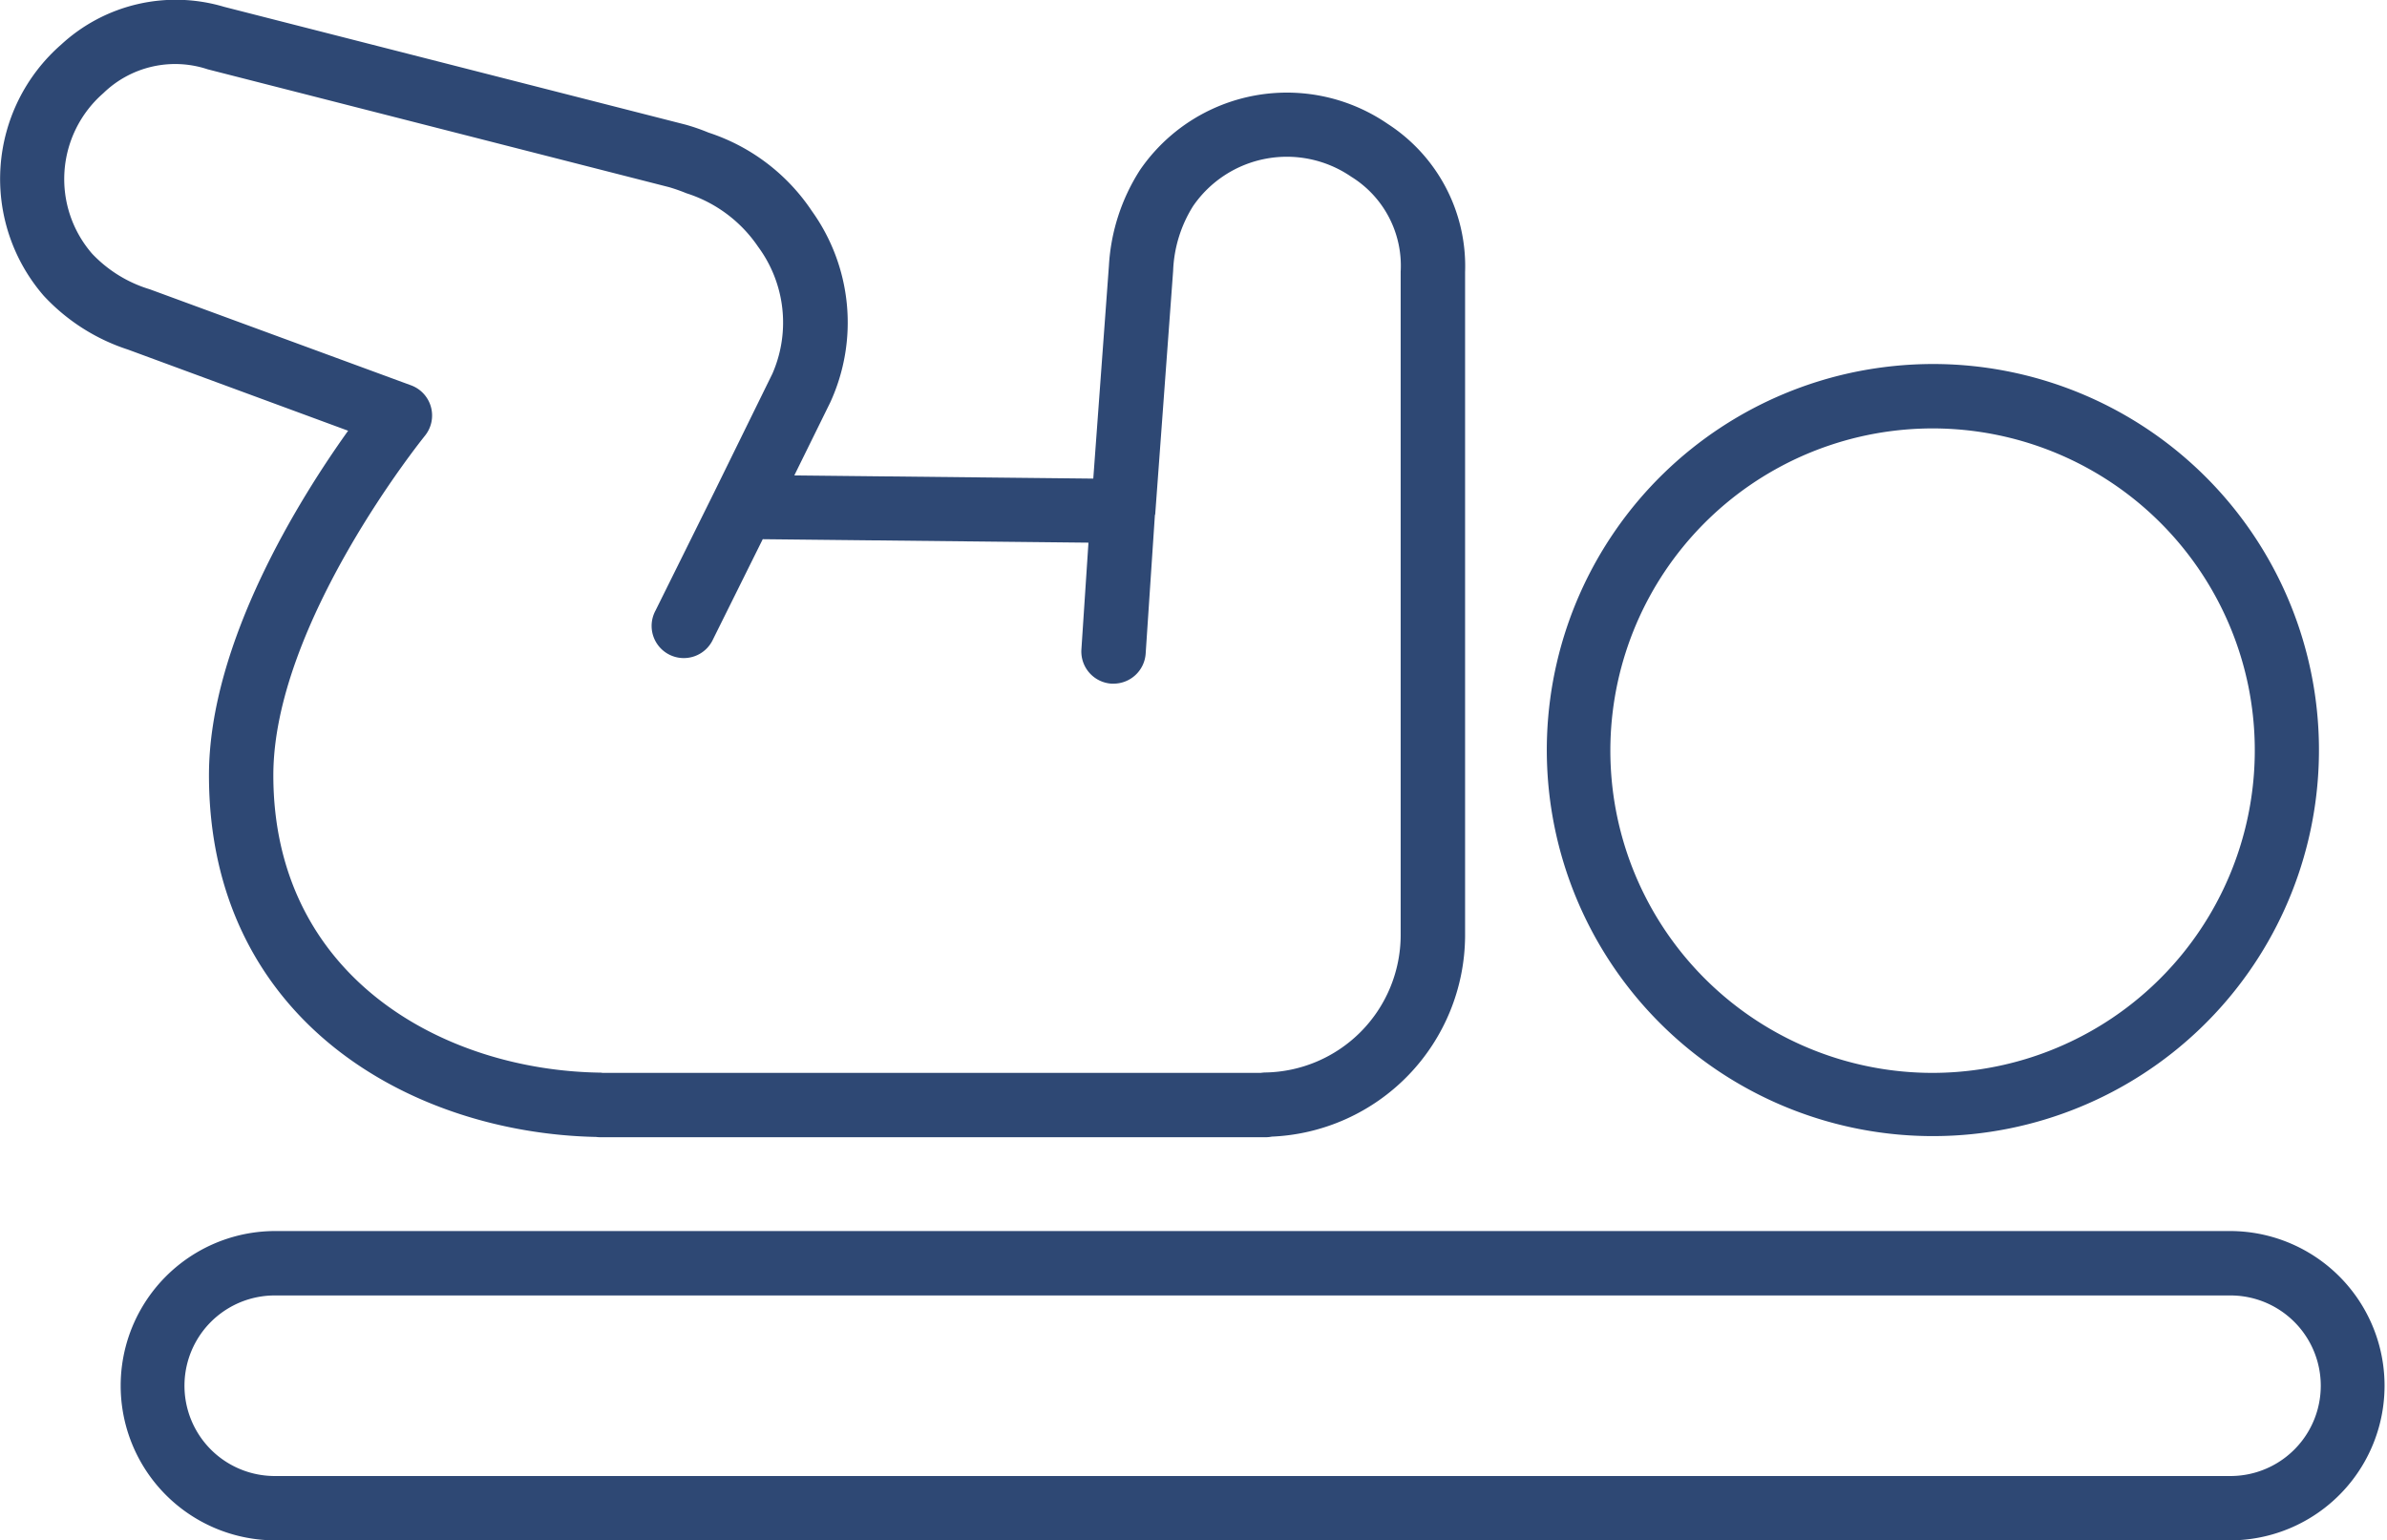
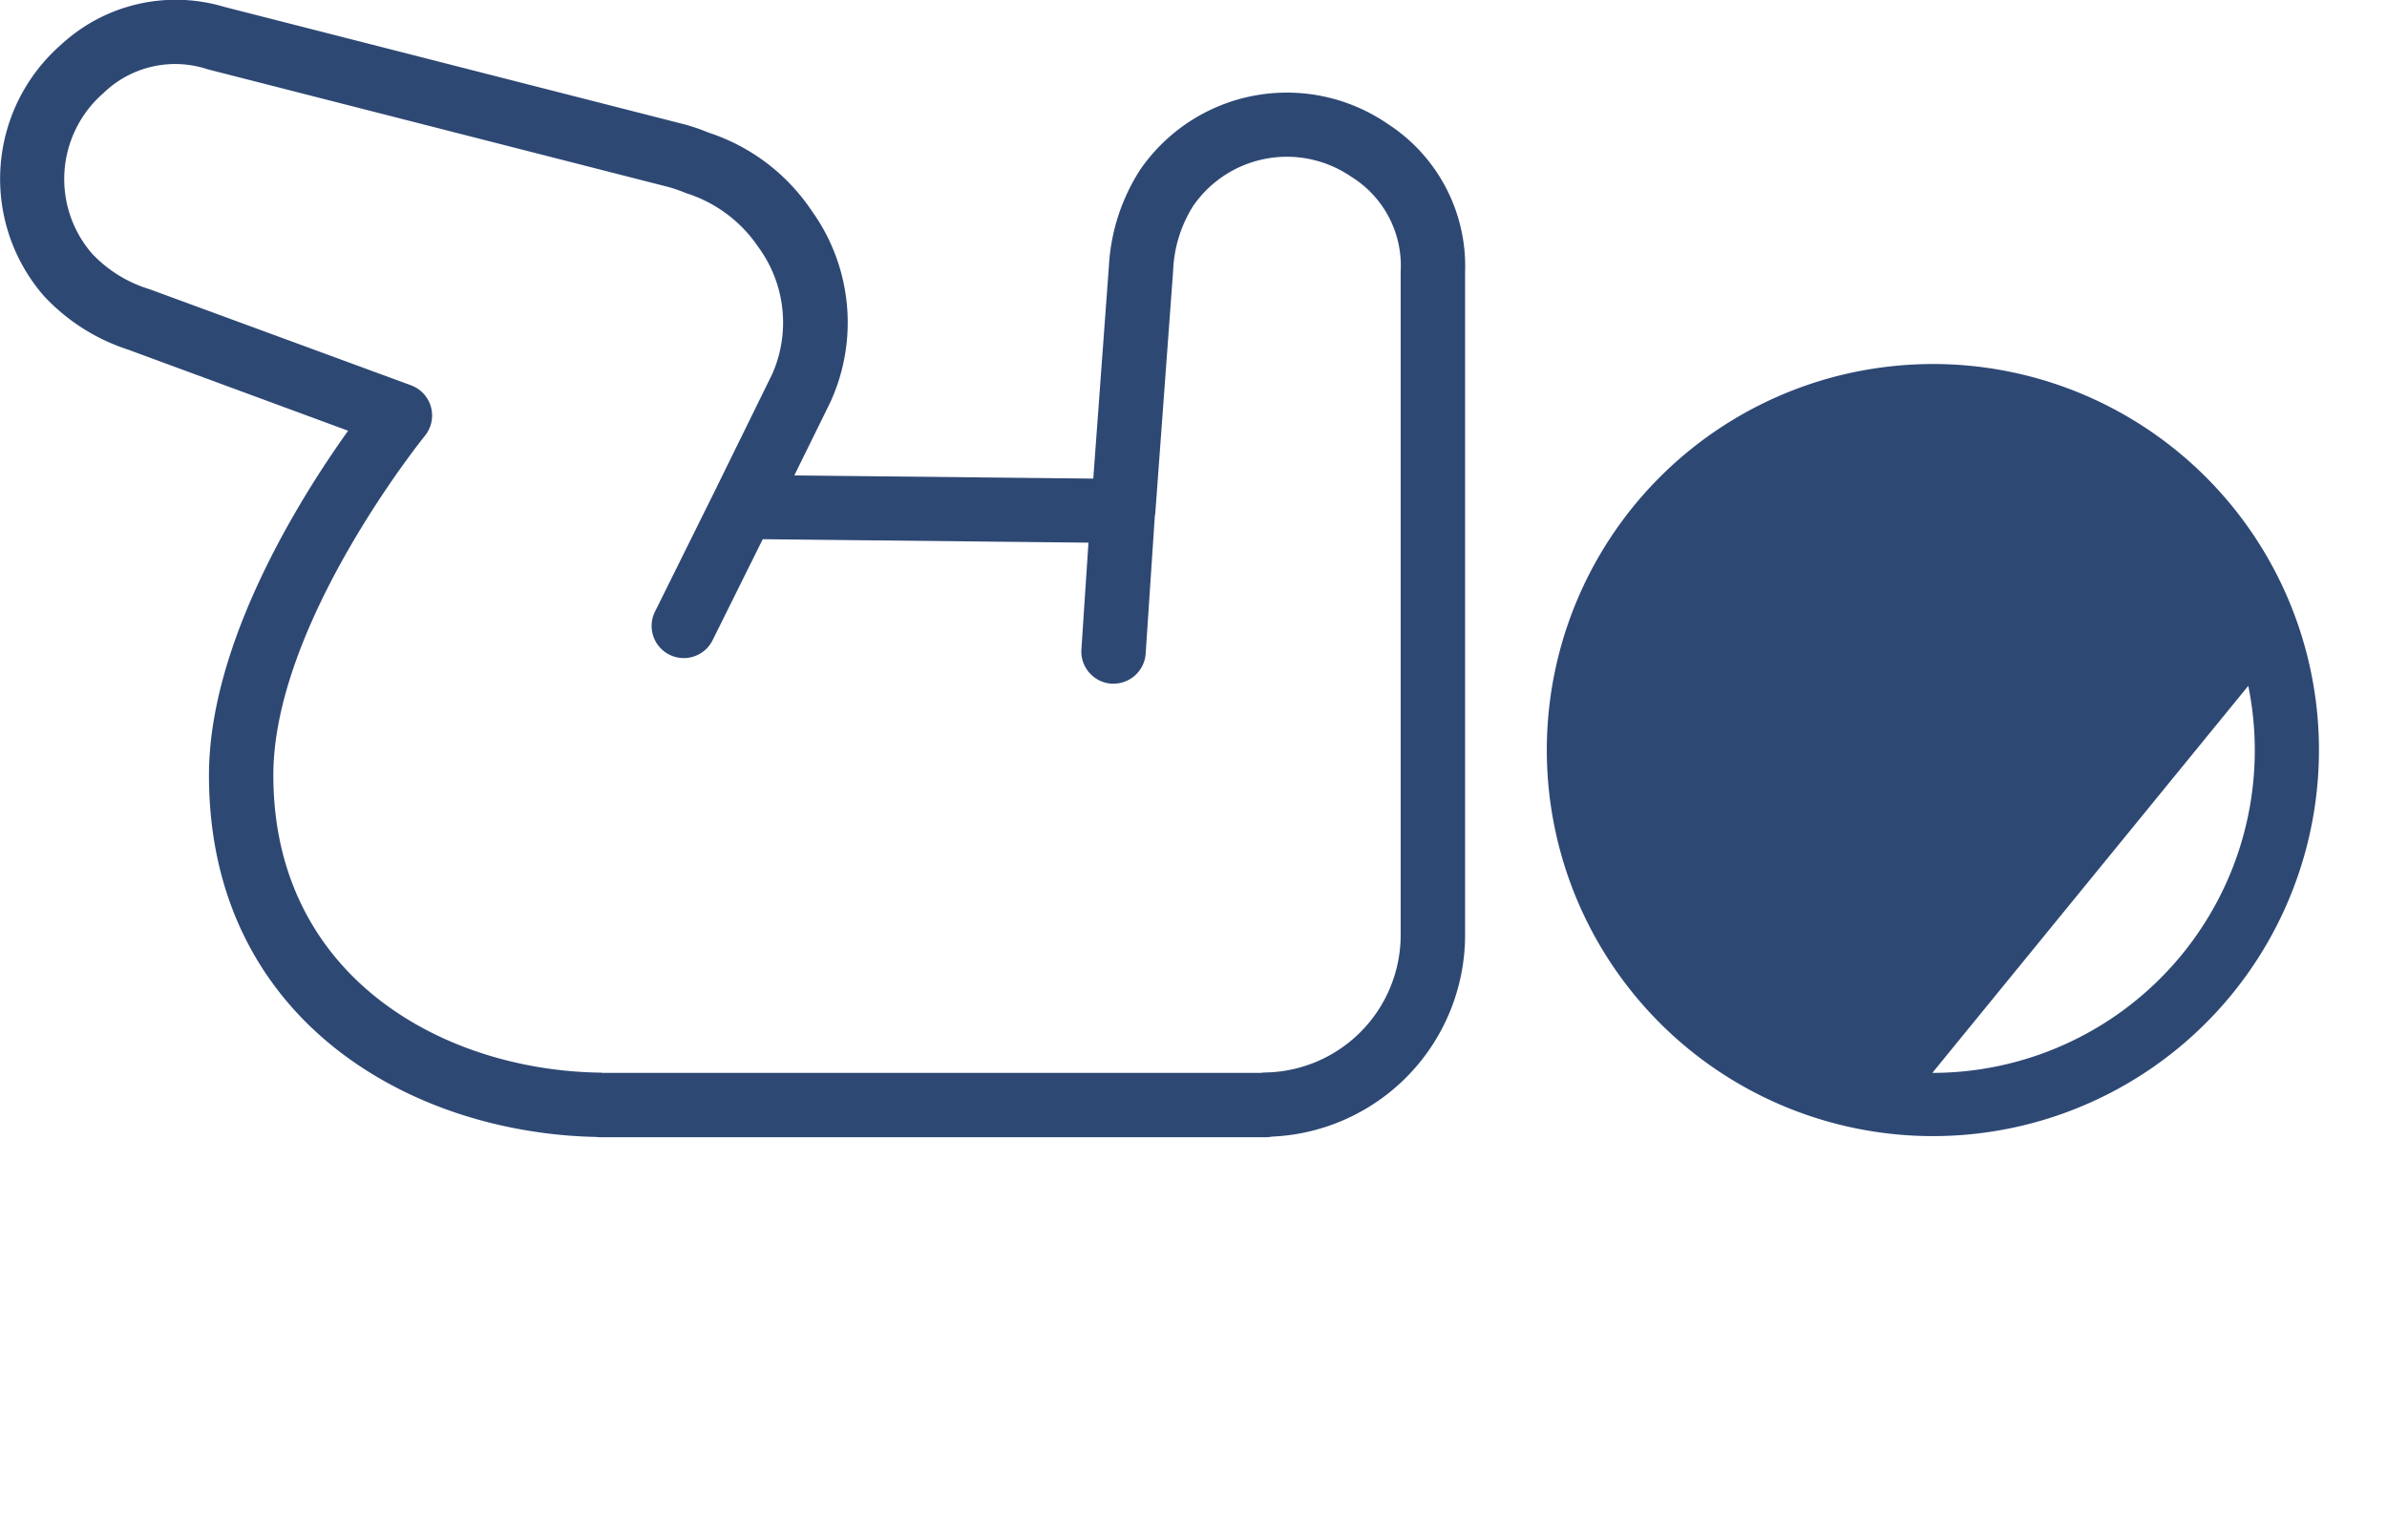
<svg xmlns="http://www.w3.org/2000/svg" width="59.88" height="38.644" viewBox="0 0 59.88 38.644">
  <g id="Groupe_3038" data-name="Groupe 3038" transform="translate(-21.099 -32.581)">
-     <path id="Tracé_12838" data-name="Tracé 12838" d="M68.7,37.581a9.685,9.685,0,1,0,1.961-.2A9.853,9.853,0,0,0,68.7,37.581Zm9.87,7.874a8.092,8.092,0,0,1-7.926,9.71h0a8.084,8.084,0,1,1,7.926-9.71Z" transform="translate(-1.071 4.332)" fill="#2e4874" />
+     <path id="Tracé_12838" data-name="Tracé 12838" d="M68.7,37.581a9.685,9.685,0,1,0,1.961-.2A9.853,9.853,0,0,0,68.7,37.581Zm9.87,7.874a8.092,8.092,0,0,1-7.926,9.71h0Z" transform="translate(-1.071 4.332)" fill="#2e4874" />
    <path id="Tracé_12839" data-name="Tracé 12839" d="M21.658,36.879c-1.182,1.652-3.491,5.306-3.491,8.643,0,6.108,5.016,8.976,9.713,9.074a.8.8,0,0,0,.108.007h16.69a.776.776,0,0,0,.15-.015,5.066,5.066,0,0,0,4.85-5.023V32.9a4.249,4.249,0,0,0-1.941-3.719,4.468,4.468,0,0,0-6.213,1.155,4.963,4.963,0,0,0-.781,2.406l-.392,5.338-7.5-.08.9-1.828a4.8,4.8,0,0,0-.461-4.807A4.972,4.972,0,0,0,30.7,29.4a5.093,5.093,0,0,0-.577-.2L18.545,26.244a4.236,4.236,0,0,0-4.088.95,4.473,4.473,0,0,0-.434,6.3,4.977,4.977,0,0,0,2.112,1.349Zm-6.142-8.467a2.584,2.584,0,0,1,2.62-.6l11.572,2.956a4.433,4.433,0,0,1,.436.153,3.422,3.422,0,0,1,1.8,1.344,3.2,3.2,0,0,1,.356,3.186l-1.466,2.985h0l-1.466,2.957a.807.807,0,1,0,1.445.717L32.059,39.6l8.171.087-.177,2.678a.808.808,0,0,0,.753.859c.018,0,.036,0,.054,0a.808.808,0,0,0,.805-.754l.231-3.466c0-.012.008-.023.009-.035l.449-6.1a3.282,3.282,0,0,1,.5-1.625,2.854,2.854,0,0,1,3.967-.738,2.625,2.625,0,0,1,1.241,2.384V49.558a3.453,3.453,0,0,1-3.4,3.421.84.84,0,0,0-.111.01H28.085c-.028,0-.056,0-.084-.006-3.958-.049-8.219-2.406-8.219-7.461,0-3.811,3.764-8.467,3.8-8.514a.807.807,0,0,0-.347-1.269l-6.551-2.408a3.308,3.308,0,0,1-1.448-.893A2.856,2.856,0,0,1,15.516,28.412Z" transform="translate(8.174 6.508)" fill="#2e4874" />
-     <path id="Tracé_12840" data-name="Tracé 12840" d="M69.633,64.319H20.477a3.88,3.88,0,0,0,0,7.759H69.633a3.88,3.88,0,0,0,0-7.759Zm0,6.145H20.477a2.265,2.265,0,0,1,0-4.529H69.633a2.265,2.265,0,0,1,0,4.529Z" transform="translate(7.467 -0.854)" fill="#2e4874" />
  </g>
</svg>